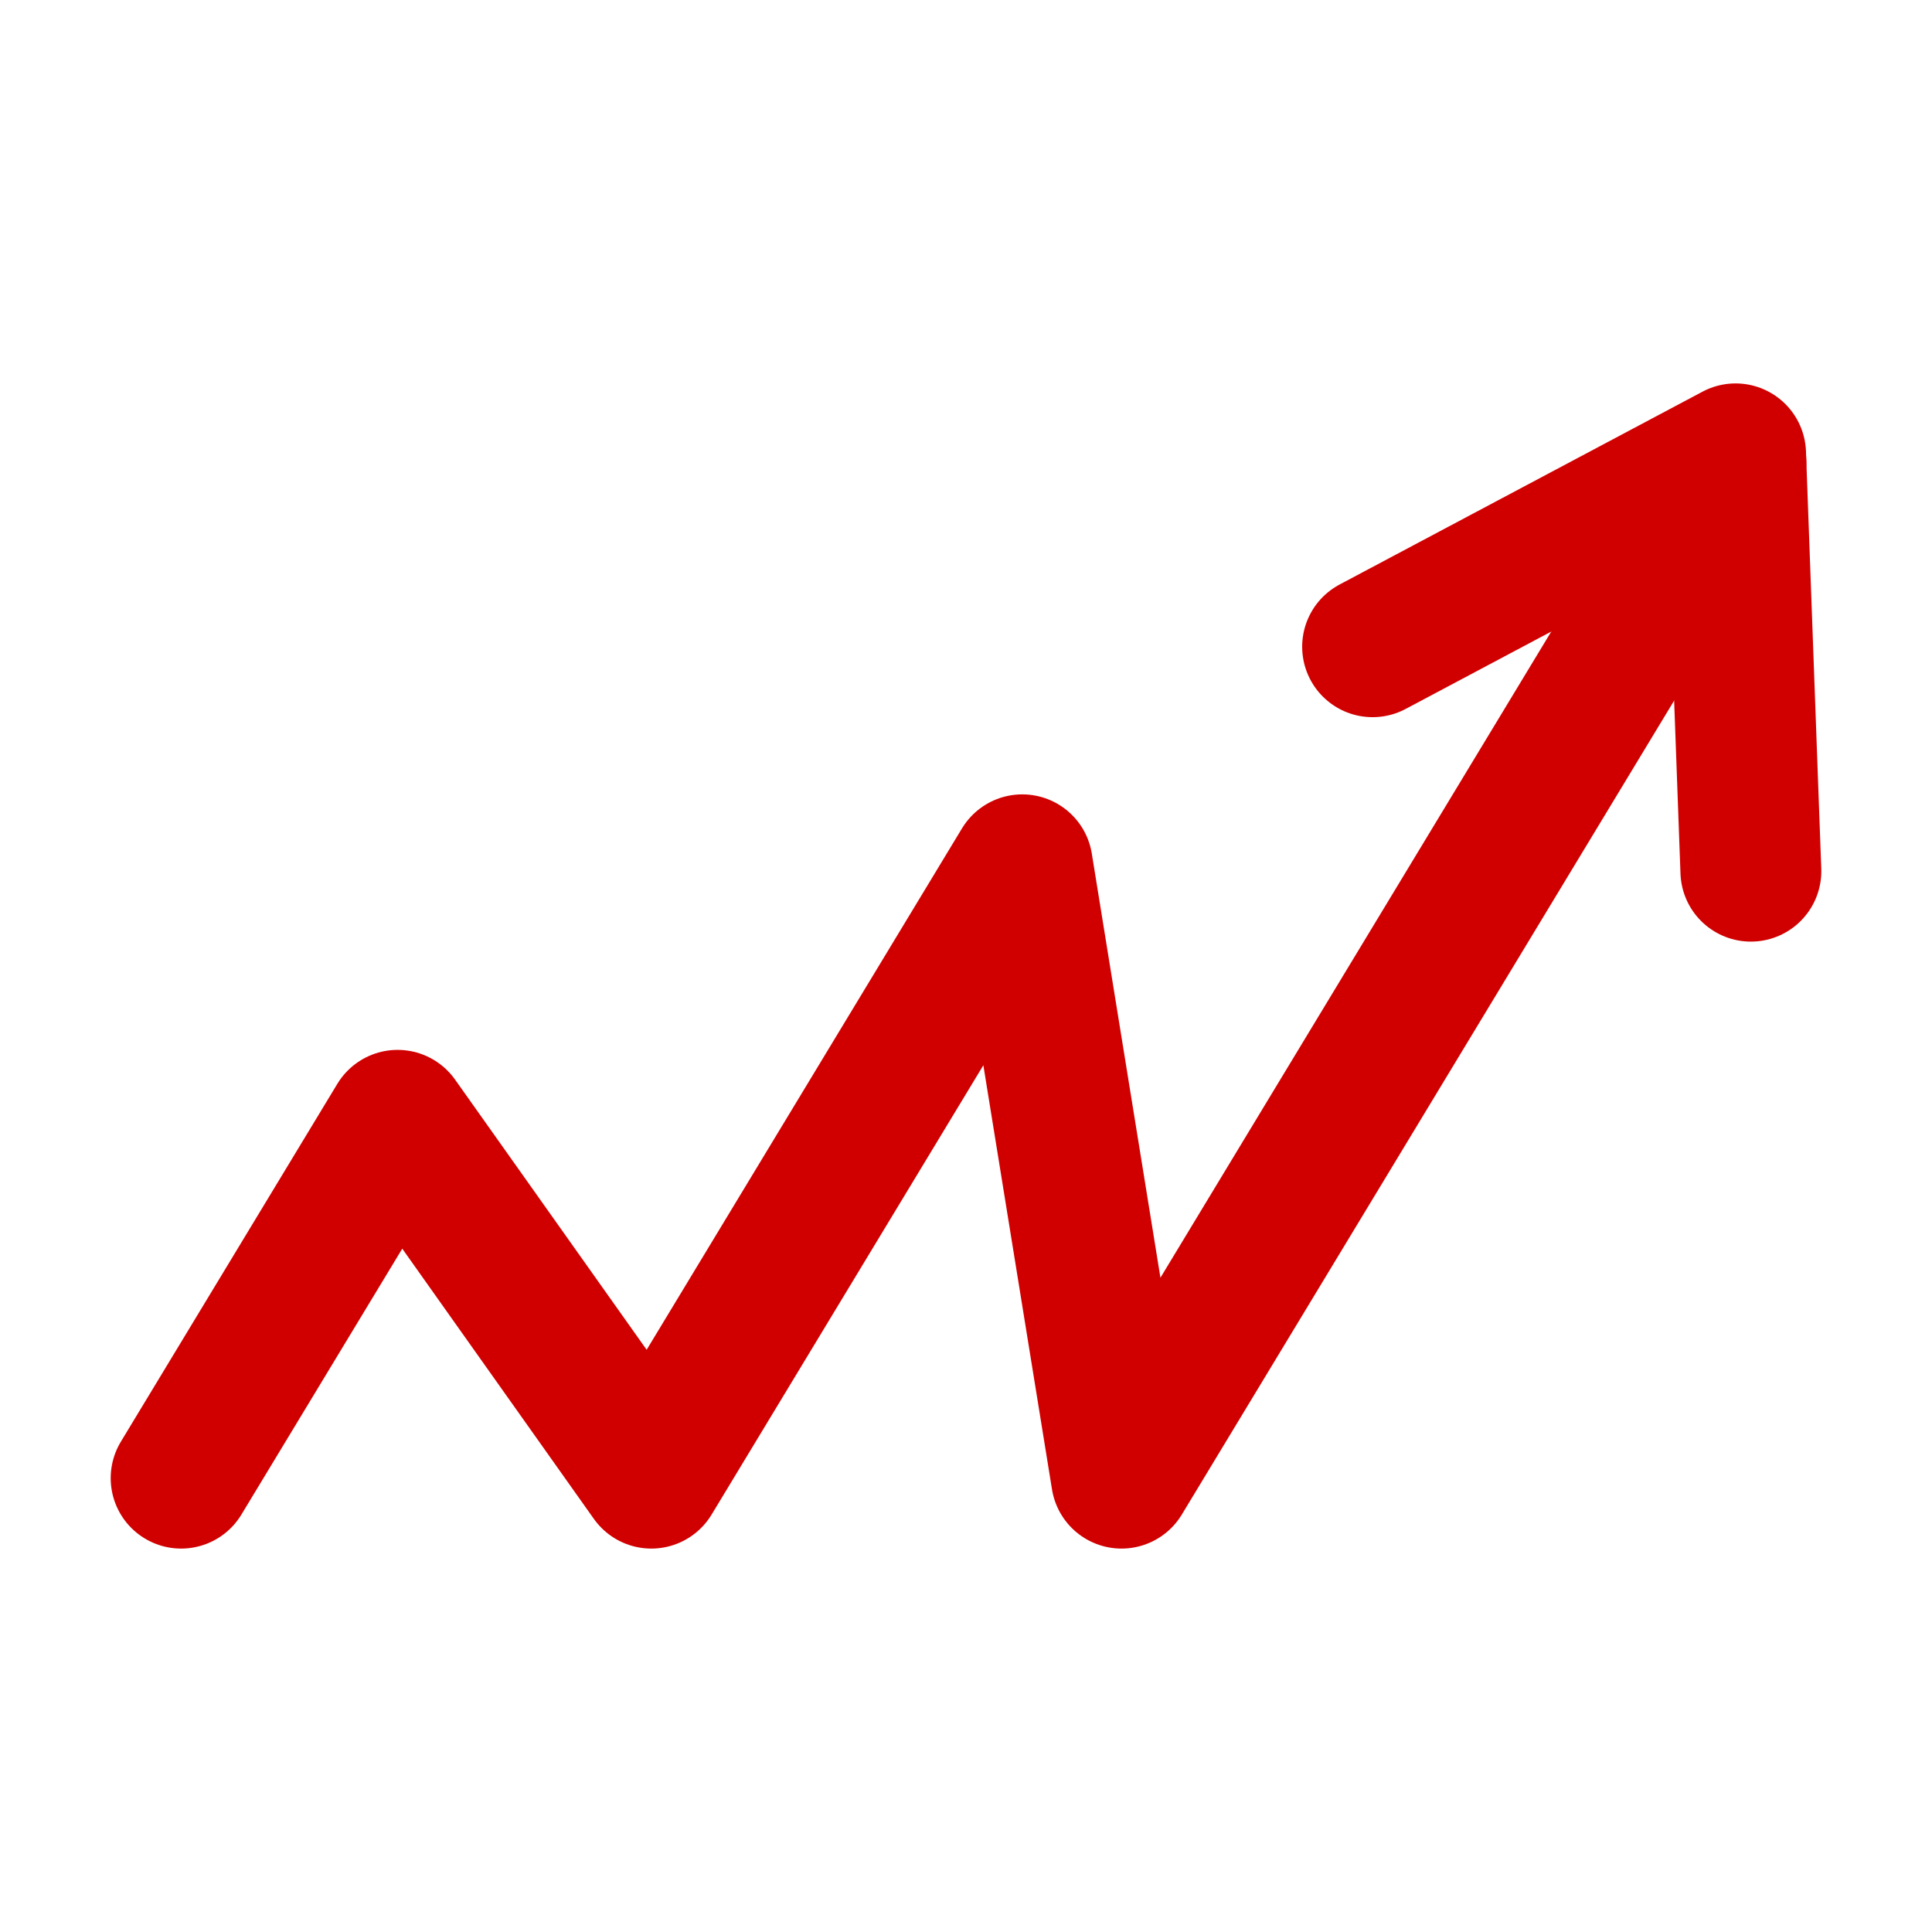
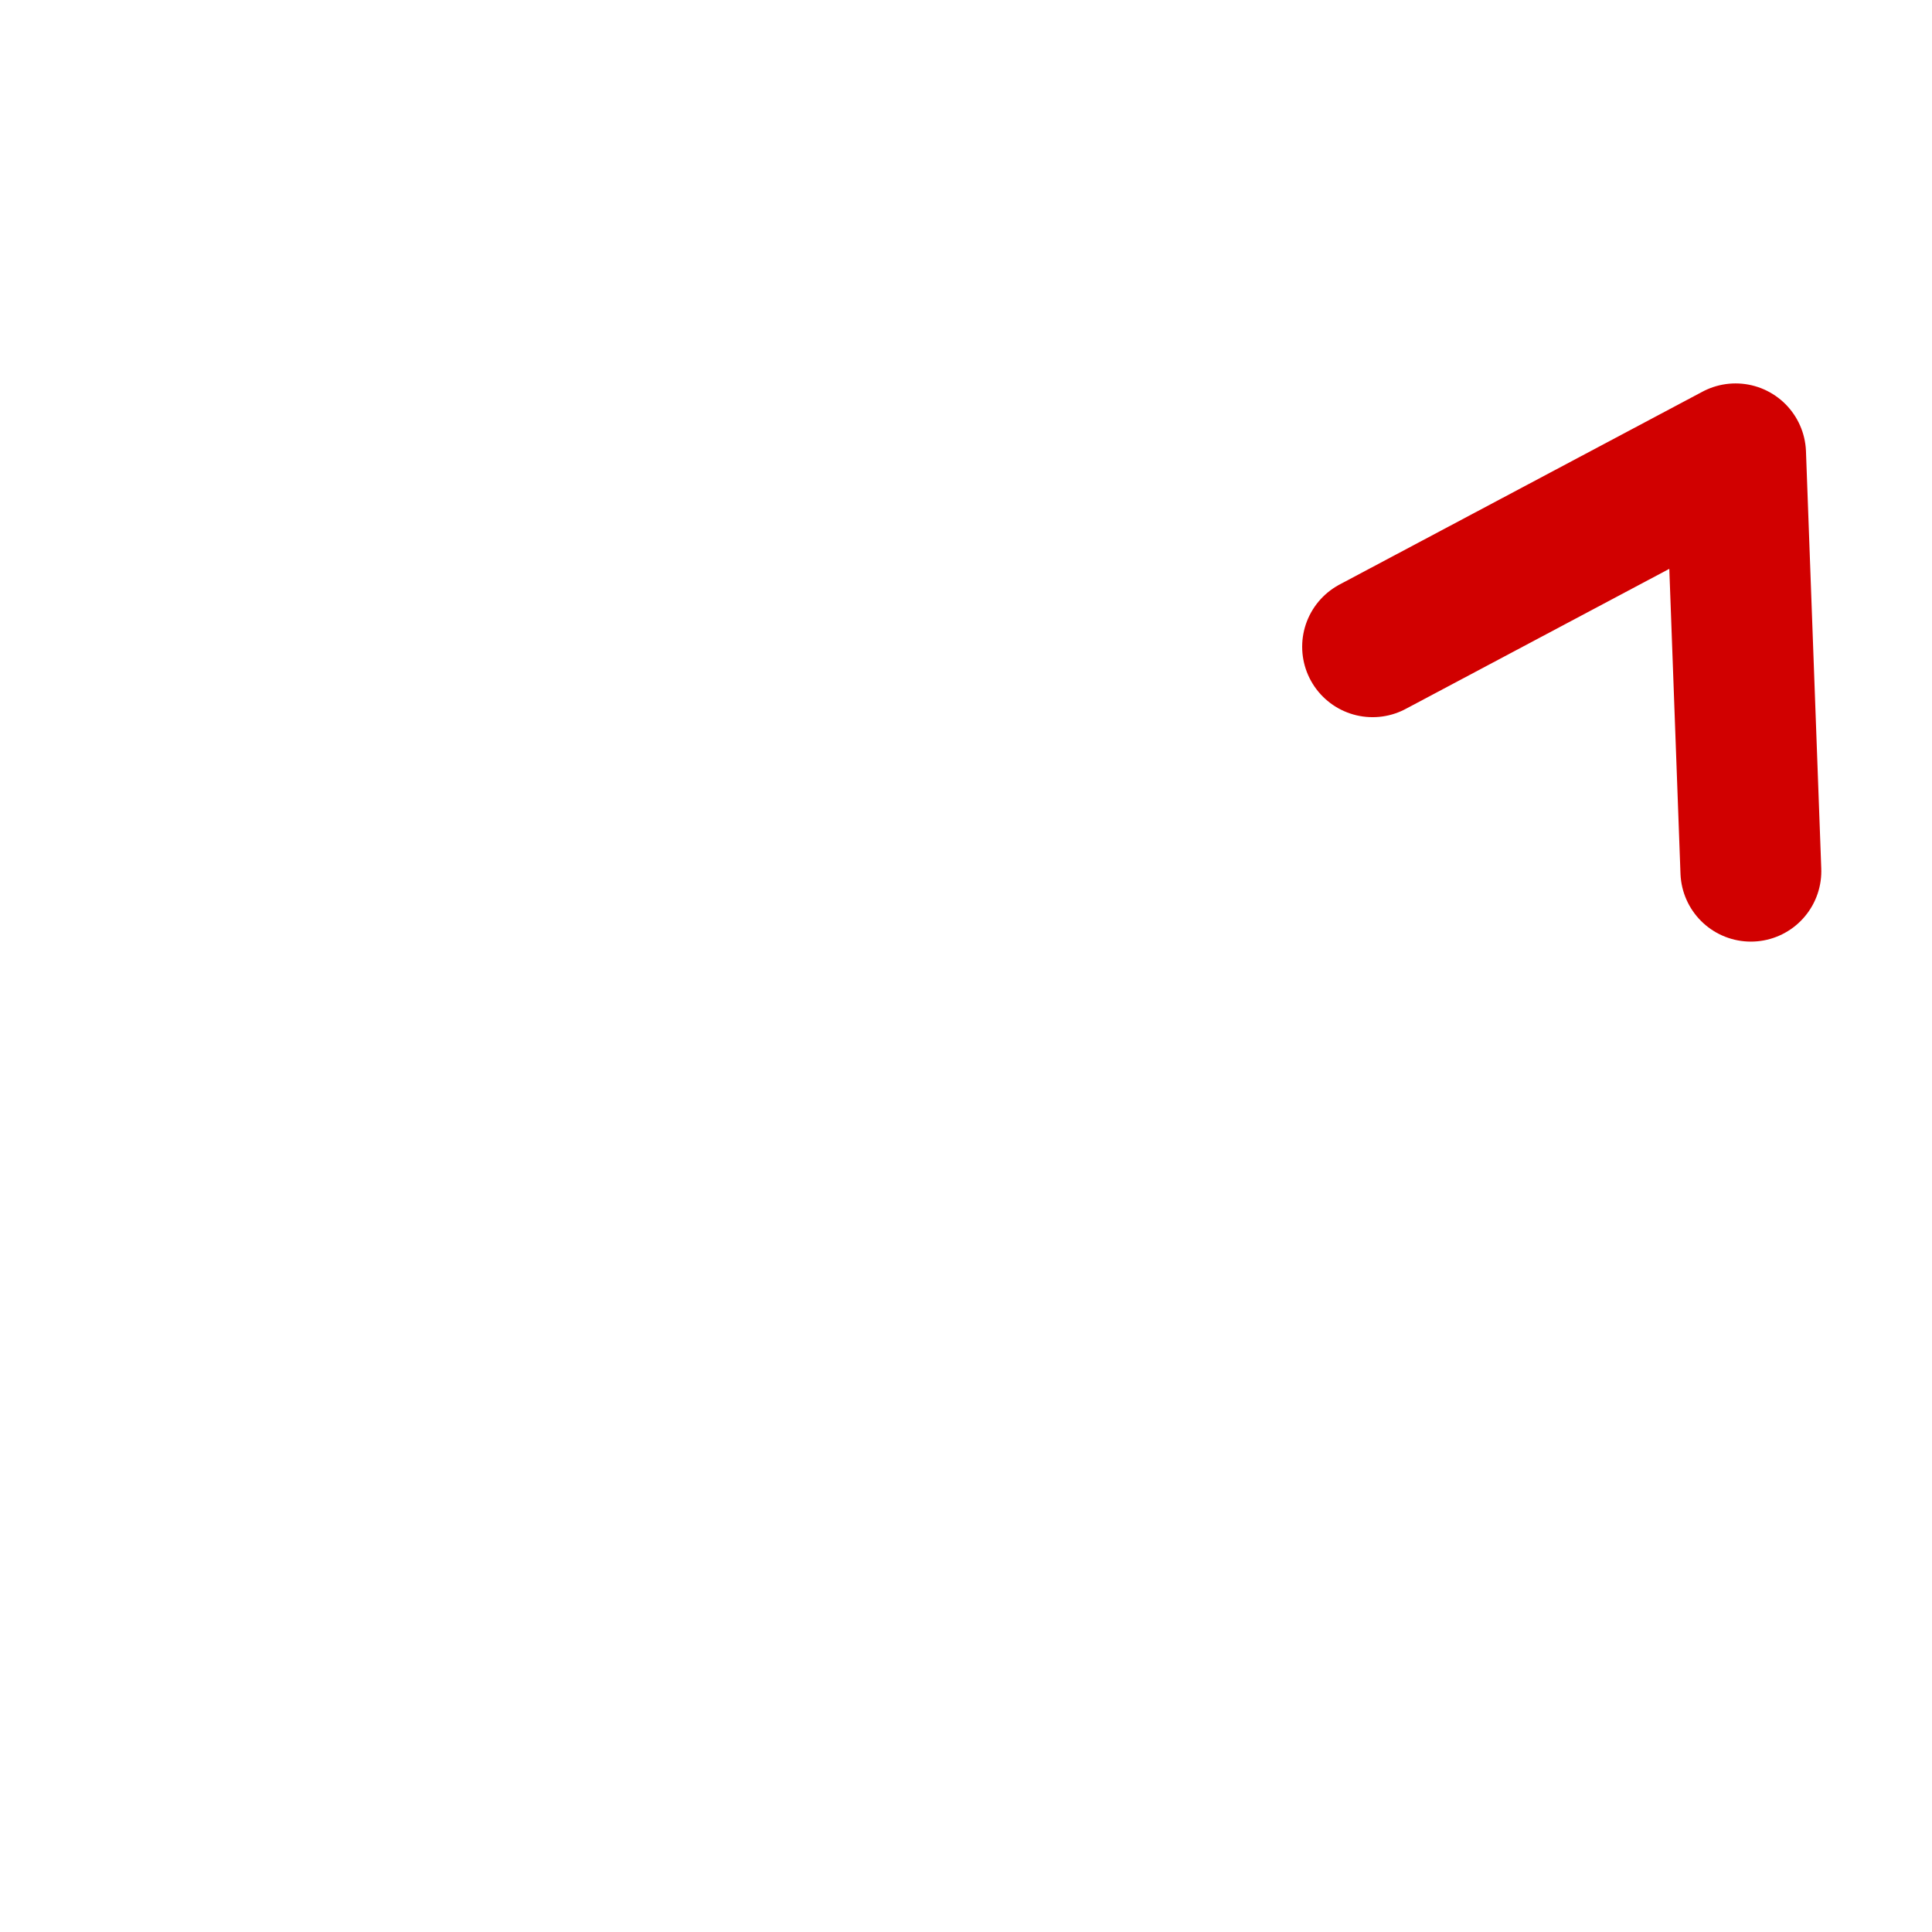
<svg xmlns="http://www.w3.org/2000/svg" width="24" height="24" viewBox="0 0 24 24" fill="none">
  <path d="M21.75 10.822L21.56 5.638L17.051 8.034" stroke="#D10000" stroke-width="1.75" stroke-linecap="round" stroke-linejoin="round" />
-   <path d="M2.25 18.362L4.939 13.917L8.091 18.362L12.699 10.743L13.932 18.362L21.564 5.744" stroke="#D10000" stroke-width="1.75" stroke-linecap="round" stroke-linejoin="round" />
</svg>